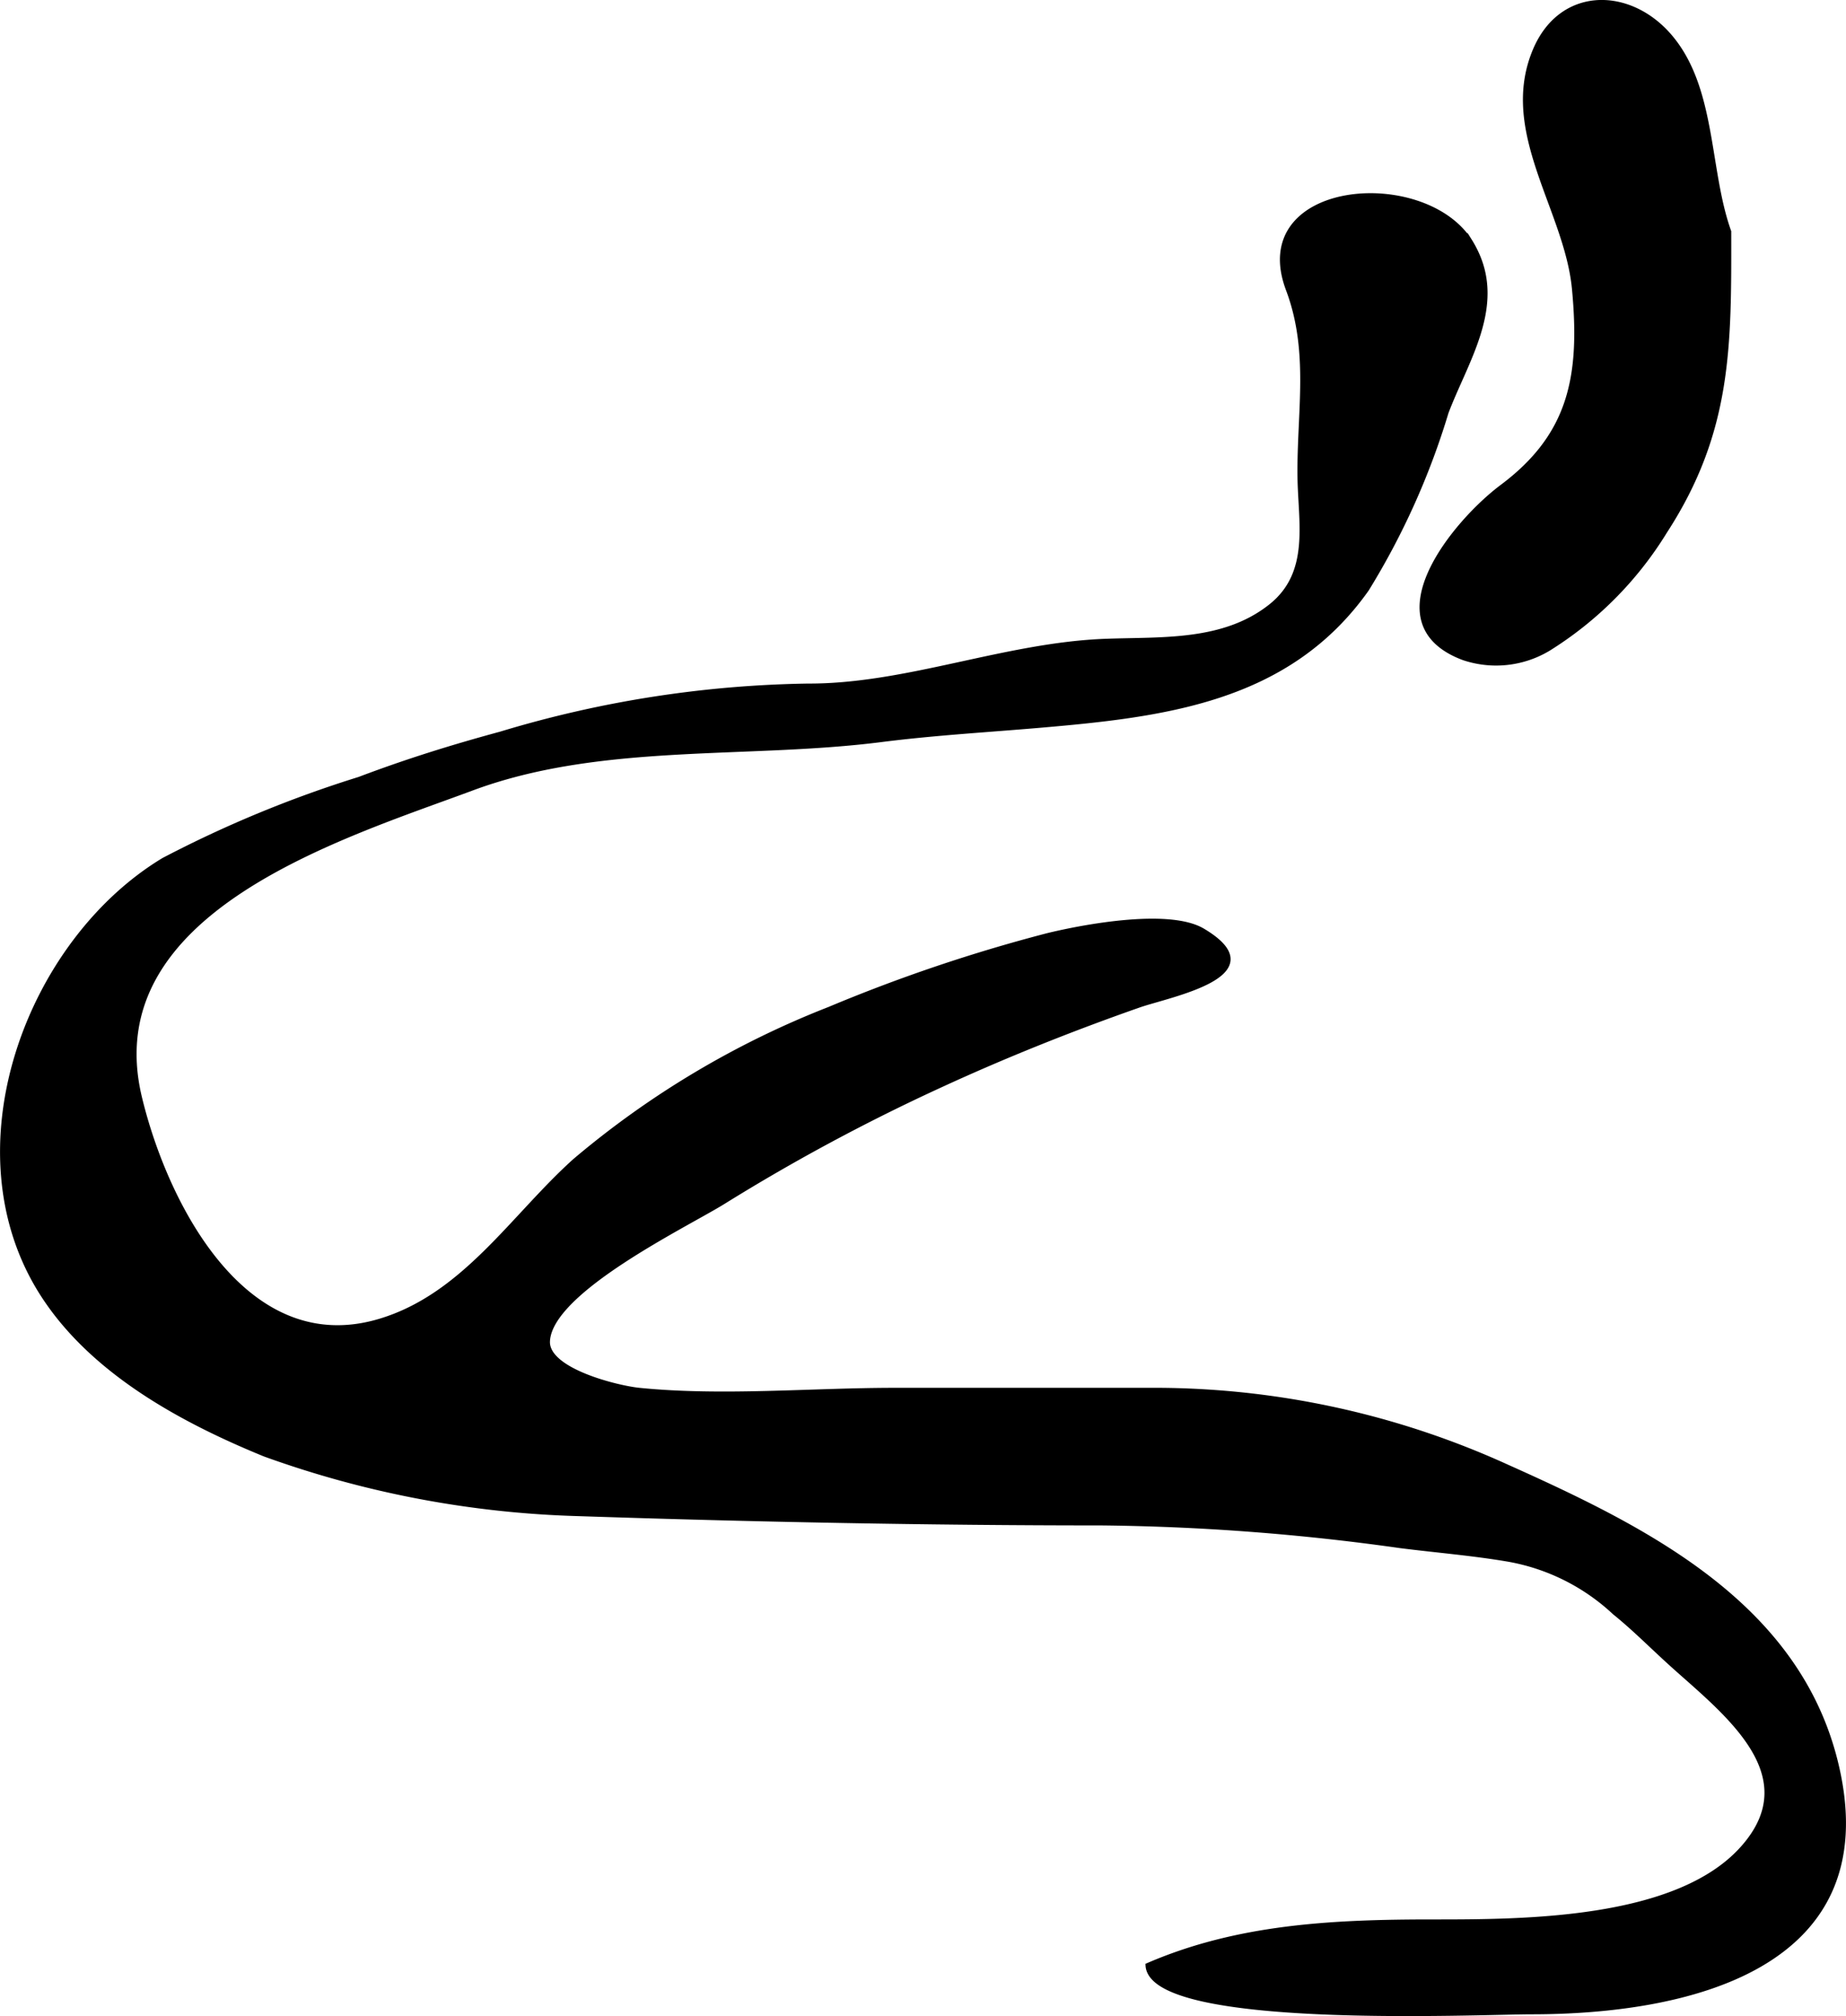
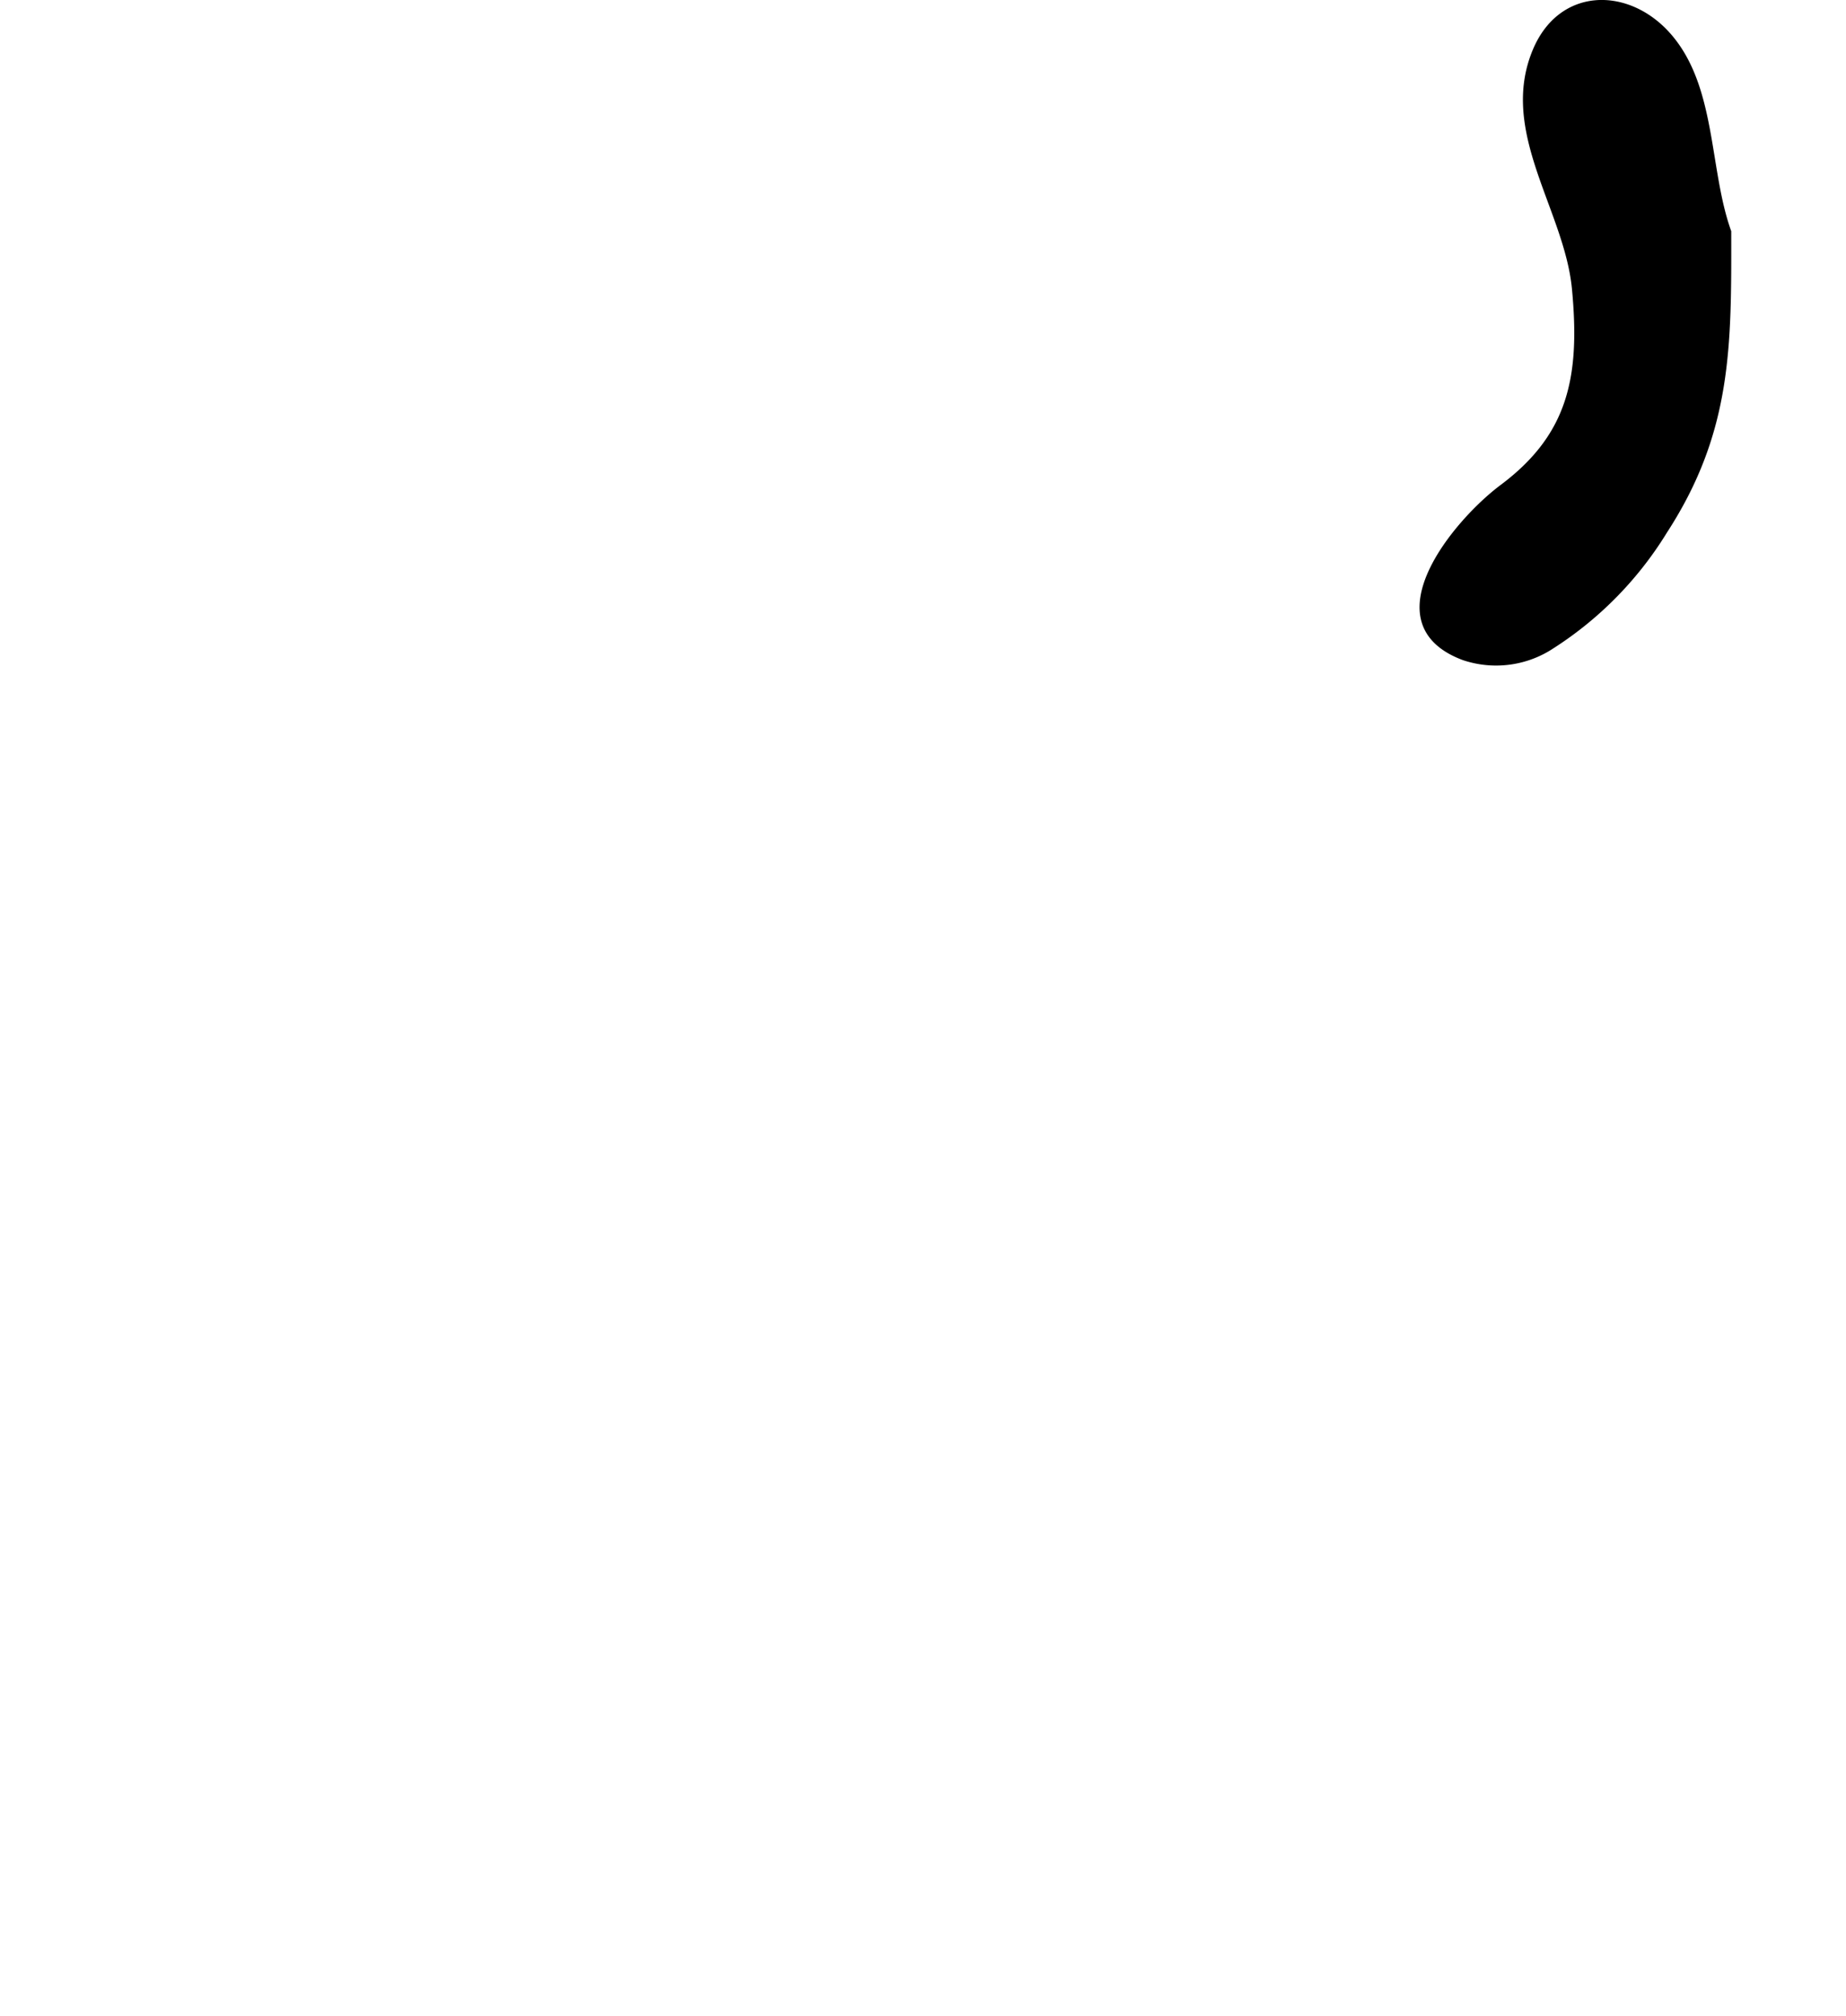
<svg xmlns="http://www.w3.org/2000/svg" version="1.1" width="20.698mm" height="22.603mm" viewBox="0 0 58.671 64.072">
  <defs>
    <style type="text/css">
      .a {
        stroke: #000;
        stroke-miterlimit: 10;
        stroke-width: 0.15px;
        fill-rule: evenodd;
      }
    </style>
  </defs>
  <path class="a" d="M49.218,20.613a3.231,3.231,0,0,1-2.699.295c-2.952-1.103-.264-4.326,1.22-5.435,2.18-1.631,2.563-3.494,2.297-6.298-.242-2.533-2.341-4.996-1.241-7.584.812-1.911,2.897-1.933,4.188-.532,1.512,1.645,1.25,4.309,1.966,6.301.005,3.614.037,6.337-2.031,9.524A11.432,11.432,0,0,1,49.218,20.613Z" />
-   <path class="a" d="M46.872,7.938c.916,1.799-.288,3.53-.907,5.167a23.732,23.732,0,0,1-2.527,5.621c-2.502,3.537-6.447,3.992-10.458,4.335-1.662.141-3.325.238-4.973.448-4.271.545-8.926.021-13.018,1.546-4.116,1.532-11.987,3.884-10.55,9.837.834,3.454,3.385,8.372,7.64,7.091,2.679-.805,4.216-3.312,6.192-5.09a28.655,28.655,0,0,1,8.091-4.822,51.316,51.316,0,0,1,6.939-2.342c1.077-.262,3.844-.798,4.931-.148,2.339,1.397-1.069,2.029-2.038,2.368-2.153.755-4.276,1.603-6.349,2.56a62.367,62.367,0,0,0-6.851,3.684c-1.176.732-5.531,2.825-5.59,4.439-.033.934,2.234,1.482,2.912,1.549,2.641.265,5.471,0,8.121,0h8.438a27.043,27.043,0,0,1,11.007,2.429c4.419,1.98,9.282,4.381,10.484,9.495,1.52,6.464-4.826,7.836-9.681,7.836-1.711,0-12.095.5-12.202-1.481,2.844-1.231,5.848-1.384,9.036-1.384,2.877,0,7.756.005,9.852-2.321,2.182-2.42-.71-4.455-2.388-6.002-.559-.512-1.073-1.028-1.667-1.508a6.638,6.638,0,0,0-3.359-1.685c-1.143-.196-2.299-.288-3.45-.434a72.856,72.856,0,0,0-9.502-.722c-5.531,0-11.083-.111-16.611-.295a31.94,31.94,0,0,1-9.98-1.892c-2.636-1.078-5.483-2.623-7.062-5.087-2.935-4.579-.452-11.199,3.845-13.794a37.181,37.181,0,0,1,6.221-2.572c1.477-.559,2.908-1.008,4.492-1.438a35.488,35.488,0,0,1,9.773-1.527c3.132.011,6.273-1.307,9.462-1.423,1.786-.066,3.746.079,5.24-1.105,1.34-1.062.943-2.681.928-4.123-.025-2.051.379-3.961-.369-5.95-1.276-3.393,4.262-3.871,5.77-1.541A3.184,3.184,0,0,1,46.872,7.938Z" />
</svg>